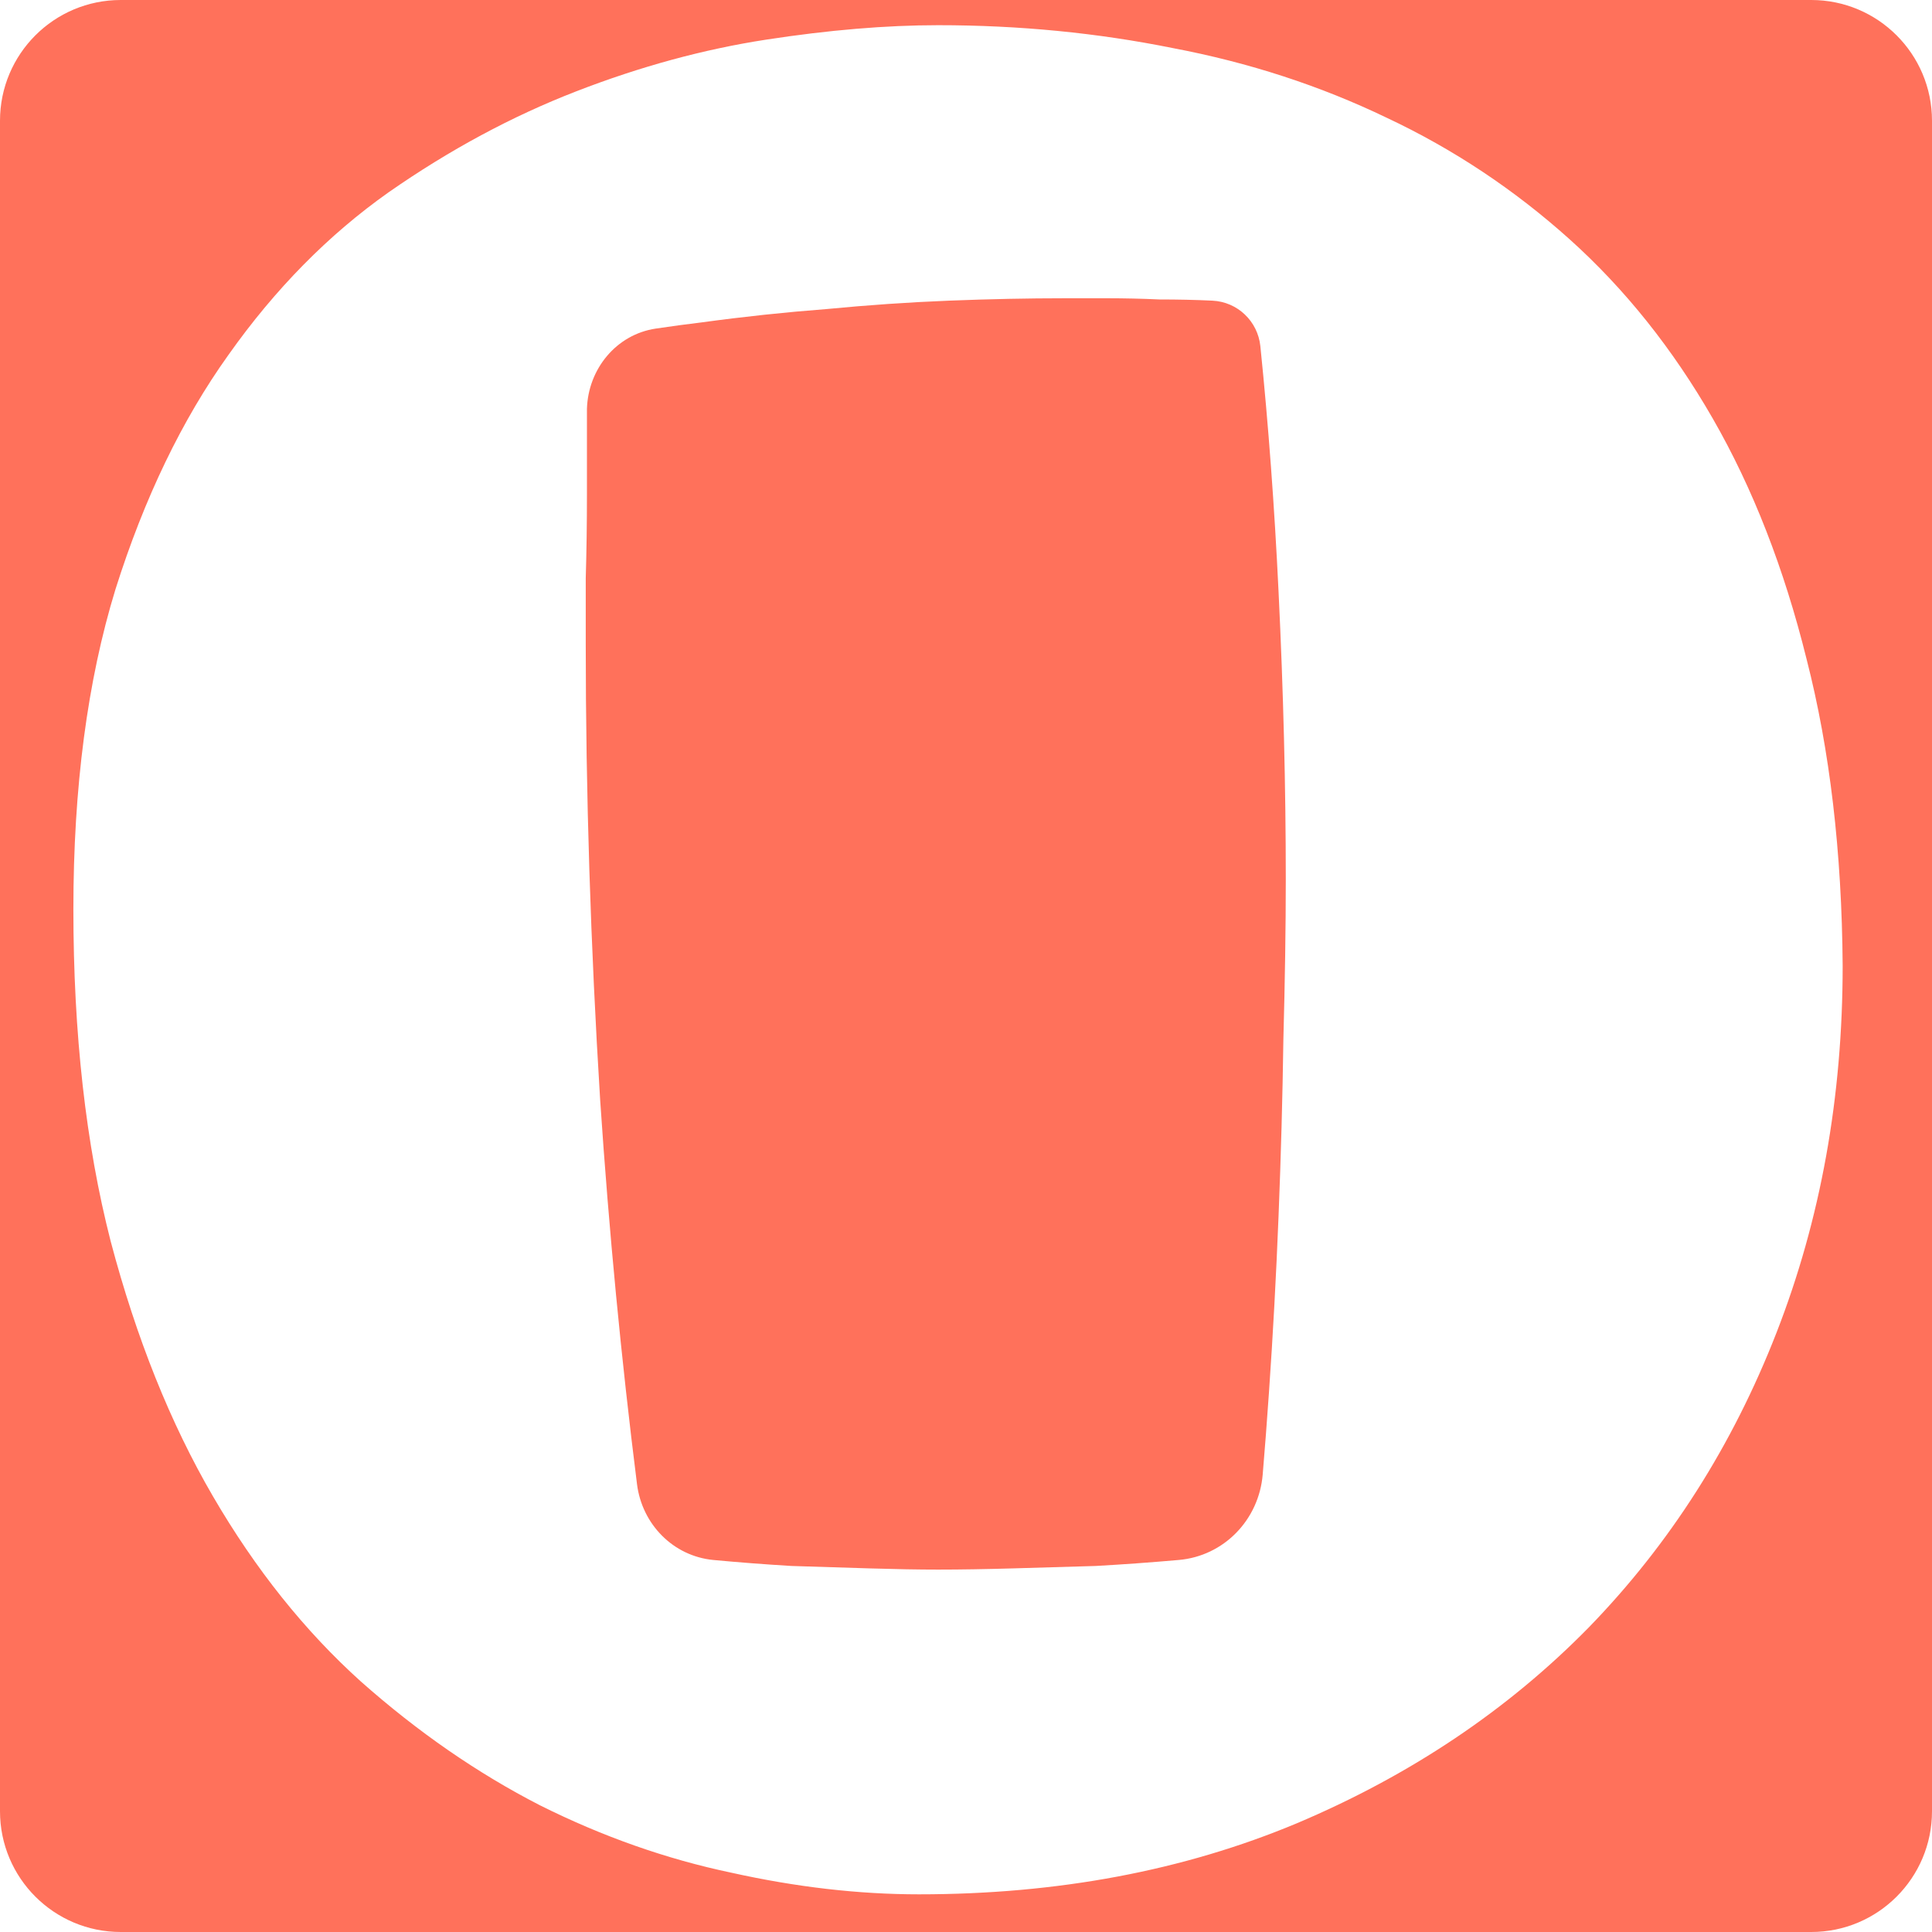
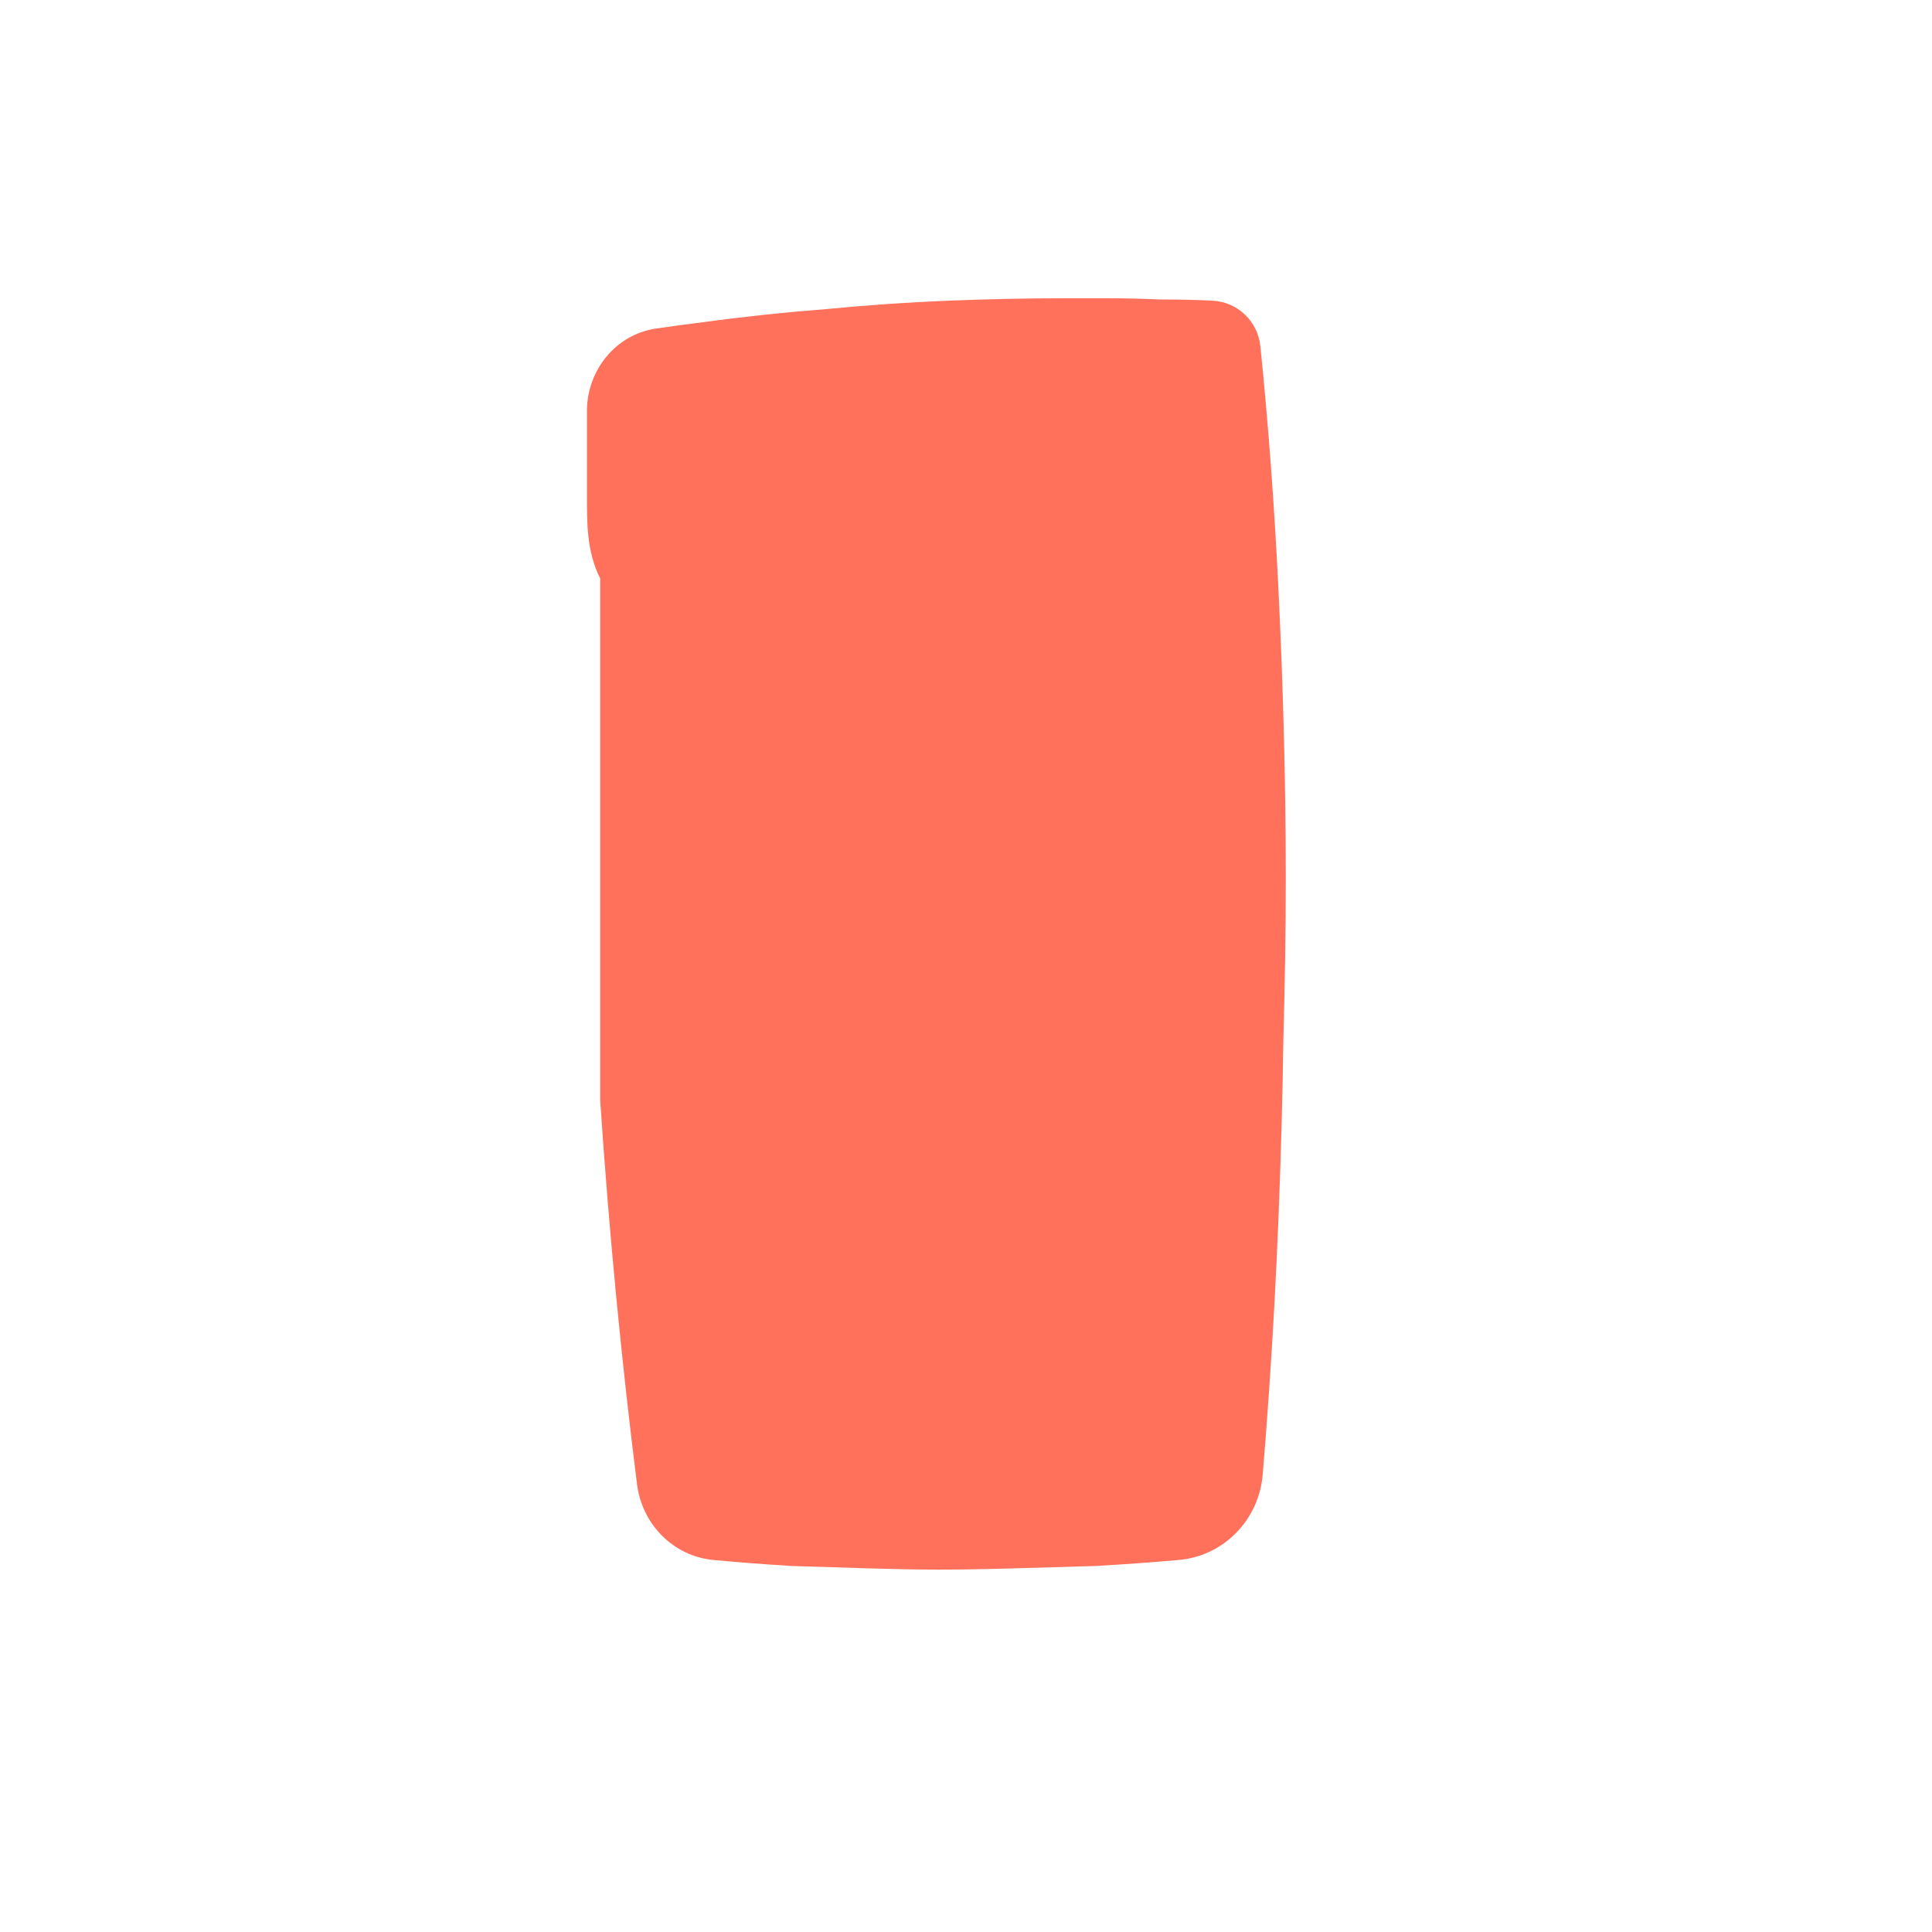
<svg xmlns="http://www.w3.org/2000/svg" width="50" height="50" viewBox="0 0 50 50" fill="none">
-   <path d="M32.84 36.045C32.789 36.779 32.736 37.484 32.679 38.158C32.582 39.33 31.677 40.271 30.505 40.372C29.8 40.434 29.084 40.486 28.358 40.527C27.631 40.548 26.915 40.569 26.21 40.59C25.504 40.61 24.861 40.621 24.28 40.621C23.761 40.621 23.17 40.61 22.506 40.59C21.841 40.569 21.167 40.548 20.482 40.527C19.797 40.486 19.123 40.434 18.459 40.372C17.42 40.271 16.617 39.447 16.486 38.412C16.079 35.183 15.761 31.873 15.533 28.481C15.284 24.476 15.159 20.533 15.159 16.652V14.971C15.18 14.266 15.19 13.539 15.19 12.792V10.582C15.22 9.551 15.949 8.657 16.97 8.504C17.365 8.445 17.768 8.39 18.179 8.341C19.237 8.196 20.306 8.082 21.385 7.999C22.464 7.895 23.522 7.822 24.56 7.781C25.618 7.739 26.614 7.719 27.548 7.719H28.669C29.105 7.719 29.551 7.729 30.007 7.75C30.485 7.75 30.941 7.76 31.377 7.781C32.026 7.812 32.551 8.312 32.618 8.959C32.827 11.003 32.984 13.121 33.089 15.314C33.214 17.887 33.276 20.367 33.276 22.753C33.276 23.998 33.255 25.378 33.214 26.893C33.193 28.387 33.151 29.913 33.089 31.469C33.027 33.026 32.944 34.551 32.84 36.045Z" fill="#FF715B" />
-   <path fill-rule="evenodd" clip-rule="evenodd" d="M50 3.125C50 1.399 48.601 0 46.875 0H3.125C1.399 0 0 1.399 0 3.125V46.875C0 48.601 1.399 50 3.125 50H46.875C48.601 50 50 48.601 50 46.875V3.125ZM45.976 34.489C47.117 31.562 47.688 28.398 47.688 24.994C47.667 22.048 47.356 19.402 46.754 17.057C46.173 14.712 45.364 12.637 44.326 10.831C43.289 9.026 42.054 7.48 40.622 6.193C39.19 4.907 37.613 3.859 35.891 3.049C34.168 2.219 32.321 1.617 30.35 1.244C28.399 0.85 26.376 0.652 24.28 0.652C22.931 0.652 21.447 0.777 19.828 1.026C18.21 1.275 16.57 1.721 14.91 2.365C13.25 3.008 11.632 3.879 10.054 4.979C8.498 6.079 7.118 7.48 5.914 9.182C4.711 10.862 3.735 12.886 2.988 15.252C2.262 17.617 1.899 20.377 1.899 23.532C1.899 26.748 2.22 29.612 2.864 32.123C3.528 34.634 4.41 36.834 5.51 38.722C6.609 40.61 7.886 42.208 9.338 43.516C10.812 44.823 12.358 45.892 13.976 46.722C15.595 47.531 17.245 48.112 18.926 48.465C20.607 48.839 22.225 49.025 23.782 49.025C27.372 49.025 30.63 48.413 33.556 47.189C36.503 45.944 39.024 44.252 41.12 42.115C43.216 39.957 44.835 37.415 45.976 34.489Z" fill="#FF715B" />
+   <path d="M32.84 36.045C32.789 36.779 32.736 37.484 32.679 38.158C32.582 39.33 31.677 40.271 30.505 40.372C29.8 40.434 29.084 40.486 28.358 40.527C27.631 40.548 26.915 40.569 26.21 40.59C25.504 40.61 24.861 40.621 24.28 40.621C23.761 40.621 23.17 40.61 22.506 40.59C21.841 40.569 21.167 40.548 20.482 40.527C19.797 40.486 19.123 40.434 18.459 40.372C17.42 40.271 16.617 39.447 16.486 38.412C16.079 35.183 15.761 31.873 15.533 28.481V14.971C15.18 14.266 15.19 13.539 15.19 12.792V10.582C15.22 9.551 15.949 8.657 16.97 8.504C17.365 8.445 17.768 8.39 18.179 8.341C19.237 8.196 20.306 8.082 21.385 7.999C22.464 7.895 23.522 7.822 24.56 7.781C25.618 7.739 26.614 7.719 27.548 7.719H28.669C29.105 7.719 29.551 7.729 30.007 7.75C30.485 7.75 30.941 7.76 31.377 7.781C32.026 7.812 32.551 8.312 32.618 8.959C32.827 11.003 32.984 13.121 33.089 15.314C33.214 17.887 33.276 20.367 33.276 22.753C33.276 23.998 33.255 25.378 33.214 26.893C33.193 28.387 33.151 29.913 33.089 31.469C33.027 33.026 32.944 34.551 32.84 36.045Z" fill="#FF715B" />
</svg>